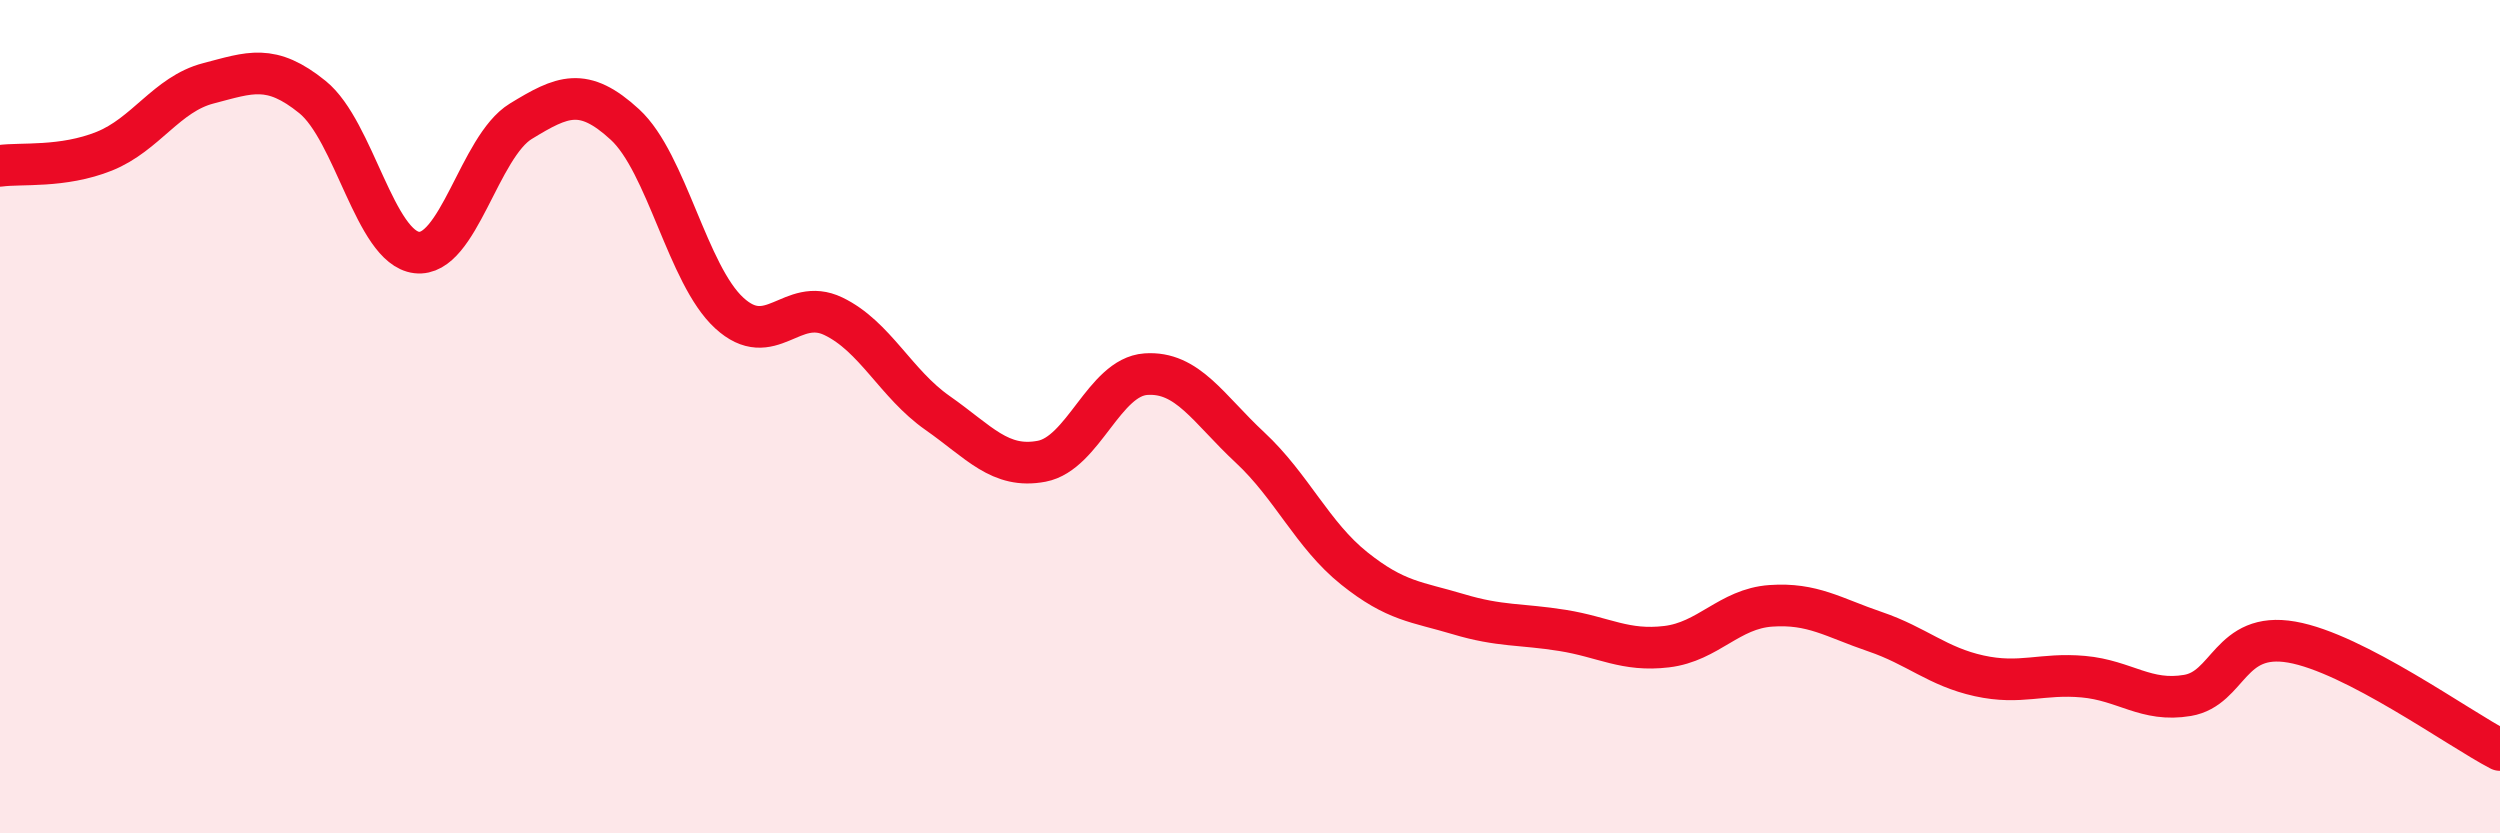
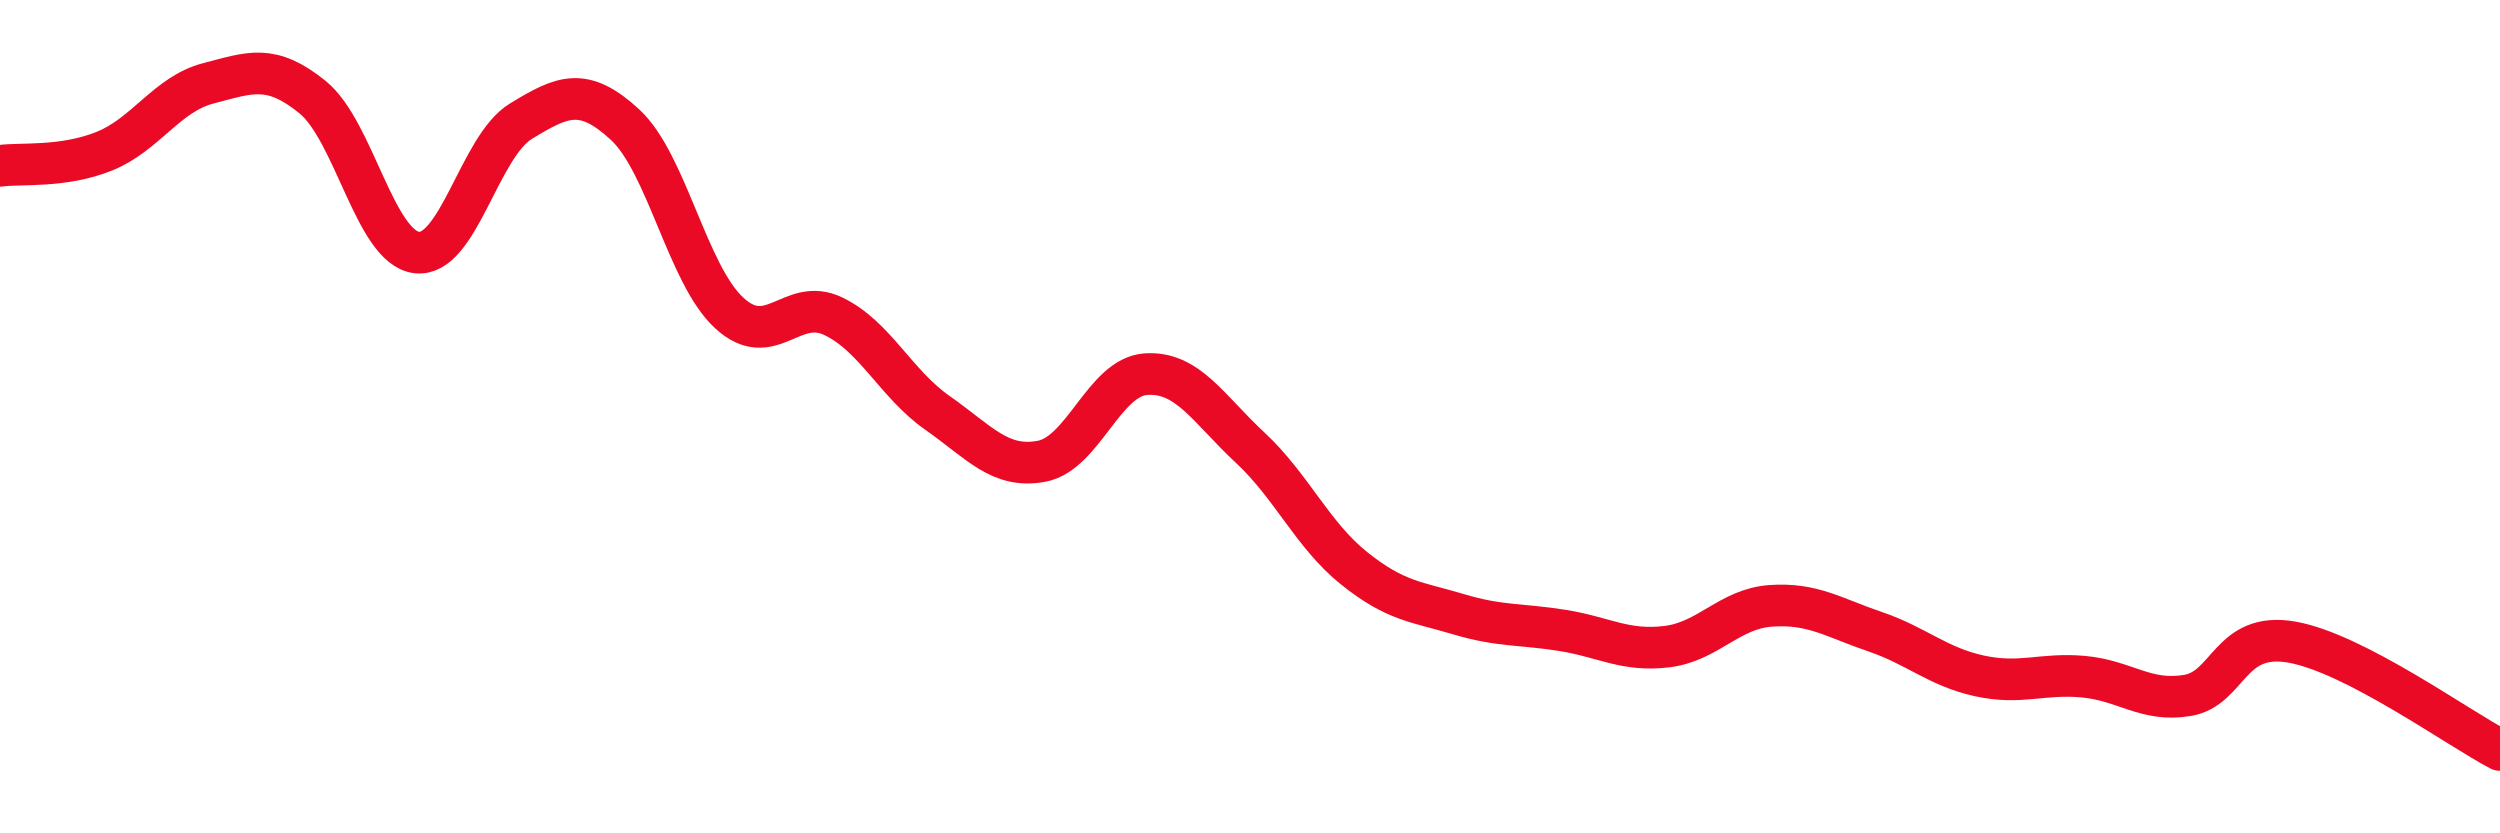
<svg xmlns="http://www.w3.org/2000/svg" width="60" height="20" viewBox="0 0 60 20">
-   <path d="M 0,3.98 C 0.5,3.91 1.5,4.03 2.5,3.63 C 3.5,3.23 4,2.26 5,2 C 6,1.74 6.5,1.52 7.5,2.33 C 8.5,3.14 9,5.94 10,6.06 C 11,6.18 11.5,3.52 12.5,2.91 C 13.5,2.3 14,2.07 15,2.99 C 16,3.91 16.5,6.59 17.5,7.51 C 18.5,8.43 19,7.11 20,7.59 C 21,8.07 21.5,9.21 22.5,9.91 C 23.5,10.61 24,11.26 25,11.07 C 26,10.88 26.5,9.05 27.5,8.98 C 28.5,8.91 29,9.81 30,10.74 C 31,11.67 31.5,12.84 32.5,13.64 C 33.5,14.44 34,14.44 35,14.74 C 36,15.04 36.5,14.97 37.5,15.13 C 38.5,15.29 39,15.64 40,15.52 C 41,15.4 41.5,14.61 42.5,14.54 C 43.5,14.47 44,14.82 45,15.16 C 46,15.5 46.5,16 47.5,16.22 C 48.5,16.44 49,16.15 50,16.24 C 51,16.33 51.5,16.86 52.5,16.69 C 53.5,16.52 53.5,15.15 55,15.41 C 56.5,15.67 59,17.48 60,18L60 20L0 20Z" fill="#EB0A25" opacity="0.1" stroke-linecap="round" stroke-linejoin="round" />
  <path d="M 0,3.98 C 0.5,3.91 1.5,4.03 2.5,3.63 C 3.5,3.23 4,2.26 5,2 C 6,1.74 6.5,1.52 7.5,2.33 C 8.5,3.14 9,5.94 10,6.06 C 11,6.18 11.5,3.52 12.5,2.91 C 13.5,2.3 14,2.07 15,2.99 C 16,3.91 16.5,6.59 17.5,7.51 C 18.5,8.43 19,7.11 20,7.59 C 21,8.07 21.5,9.21 22.5,9.91 C 23.5,10.61 24,11.26 25,11.07 C 26,10.88 26.5,9.05 27.5,8.98 C 28.5,8.91 29,9.81 30,10.74 C 31,11.67 31.5,12.84 32.5,13.64 C 33.5,14.44 34,14.44 35,14.74 C 36,15.04 36.5,14.97 37.5,15.13 C 38.5,15.29 39,15.64 40,15.52 C 41,15.4 41.5,14.61 42.5,14.54 C 43.5,14.47 44,14.82 45,15.16 C 46,15.5 46.5,16 47.5,16.22 C 48.5,16.44 49,16.15 50,16.24 C 51,16.33 51.5,16.86 52.5,16.69 C 53.5,16.52 53.5,15.15 55,15.41 C 56.5,15.67 59,17.48 60,18" stroke="#EB0A25" stroke-width="1" fill="none" stroke-linecap="round" stroke-linejoin="round" />
</svg>